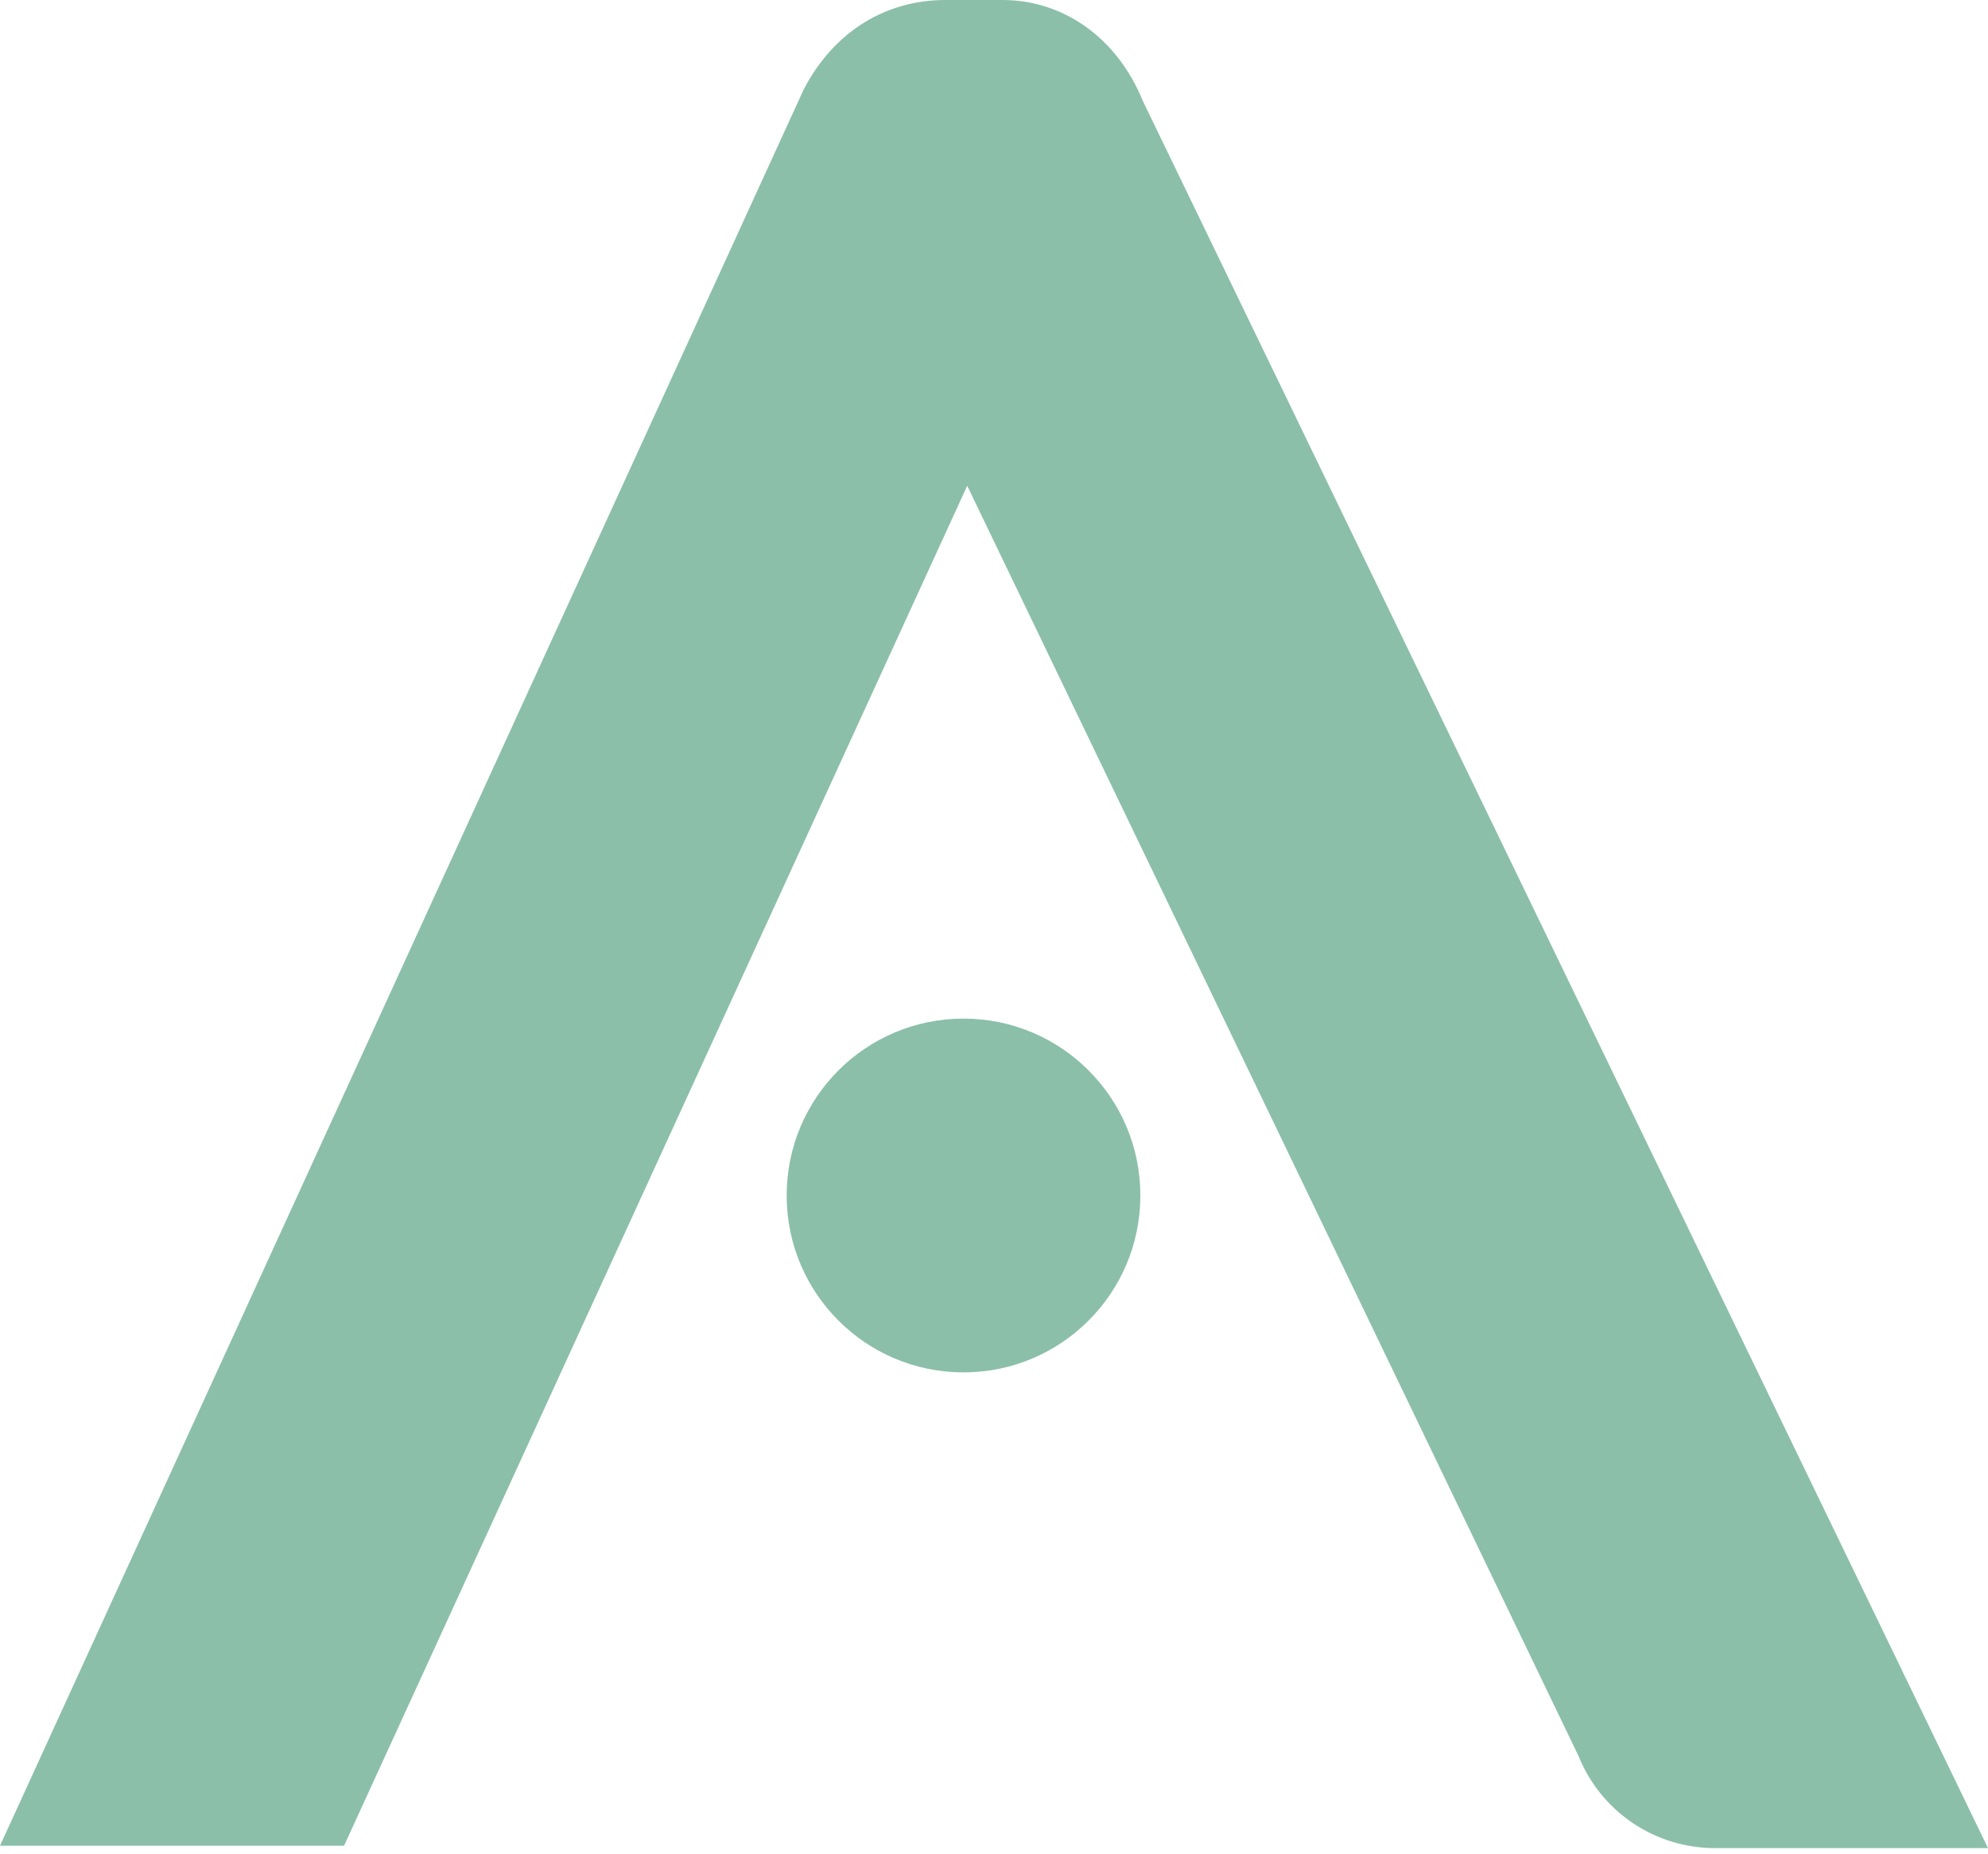
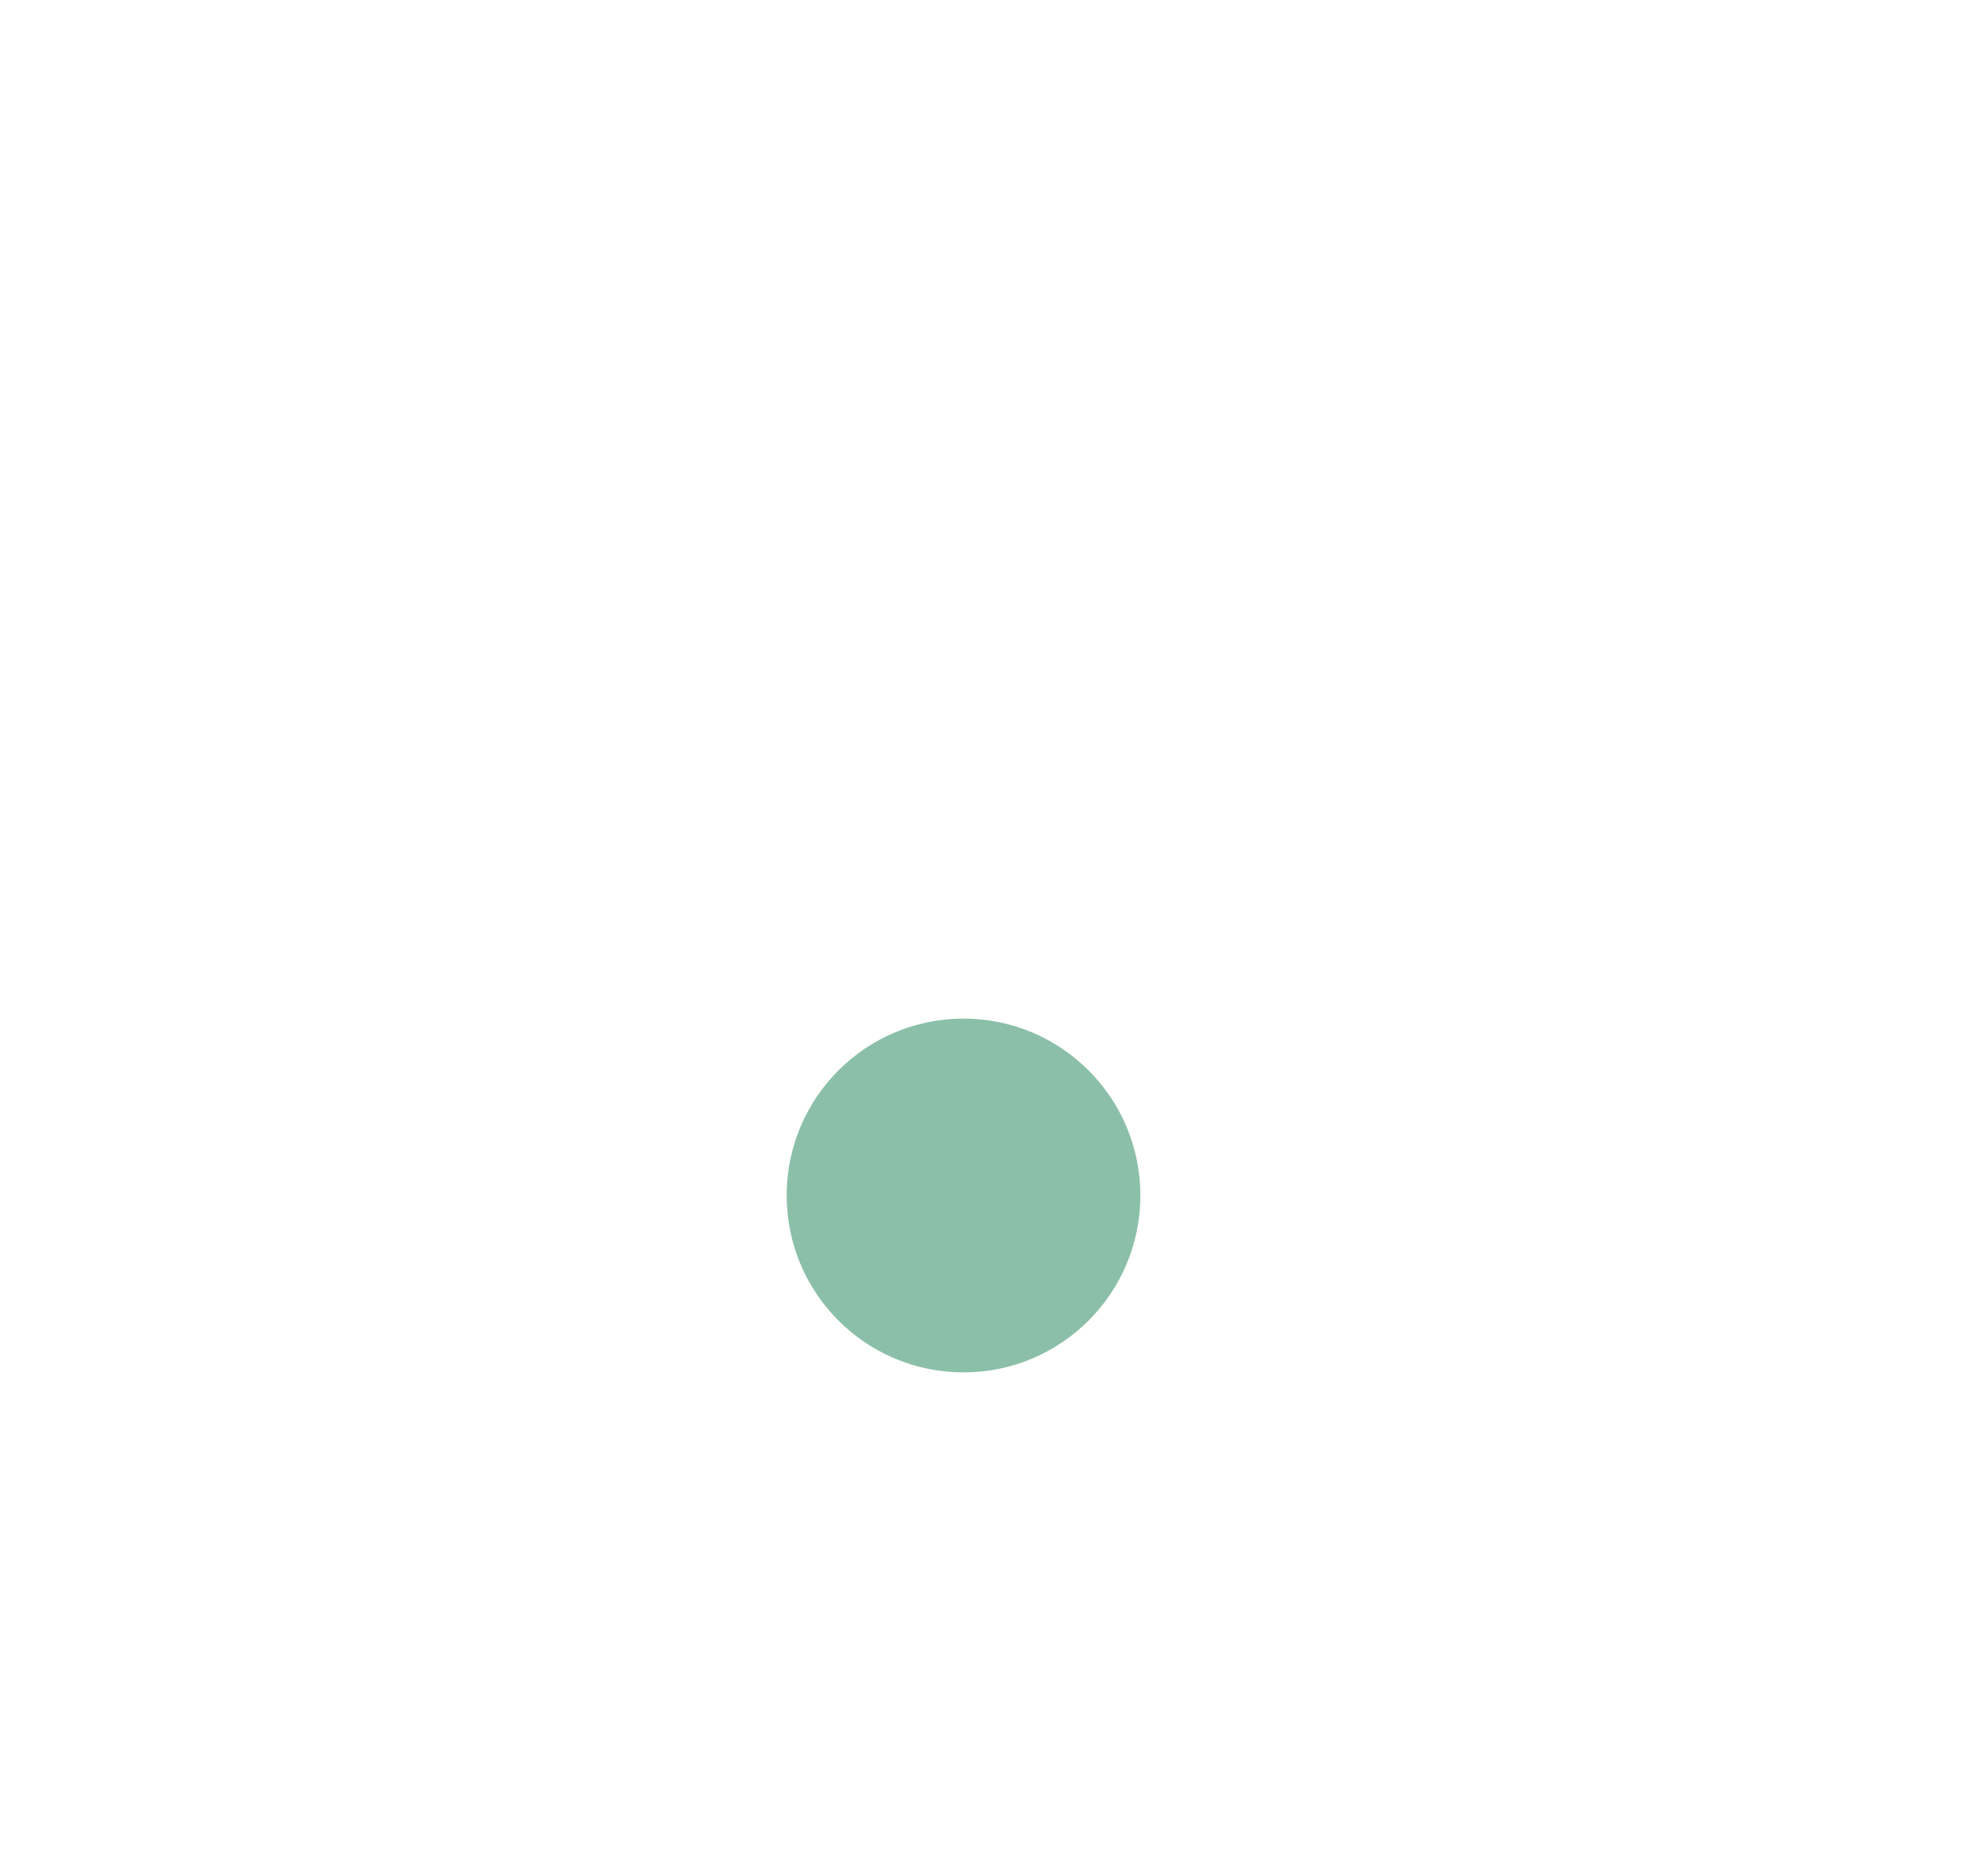
<svg xmlns="http://www.w3.org/2000/svg" width="340" height="317" viewBox="0 0 340 317" fill="none">
-   <path d="M171.454 0H161.715C151.648 0 142.759 5.208 137.492 15.214L0 315.601H58.843L165.419 83.06L269.964 300.25C273.832 309.817 283.022 316.012 293.365 316.012H340L195.485 17.325C191.041 6.387 181.796 0 171.454 0Z" fill="#8BBFA9" />
  <path d="M164.786 174.172C148.078 174.172 134.541 187.709 134.541 204.417C134.541 221.125 148.078 234.663 164.786 234.663C181.494 234.663 195.032 221.125 195.032 204.417C195.032 187.709 181.494 174.172 164.786 174.172Z" fill="#8BBFA9" />
</svg>